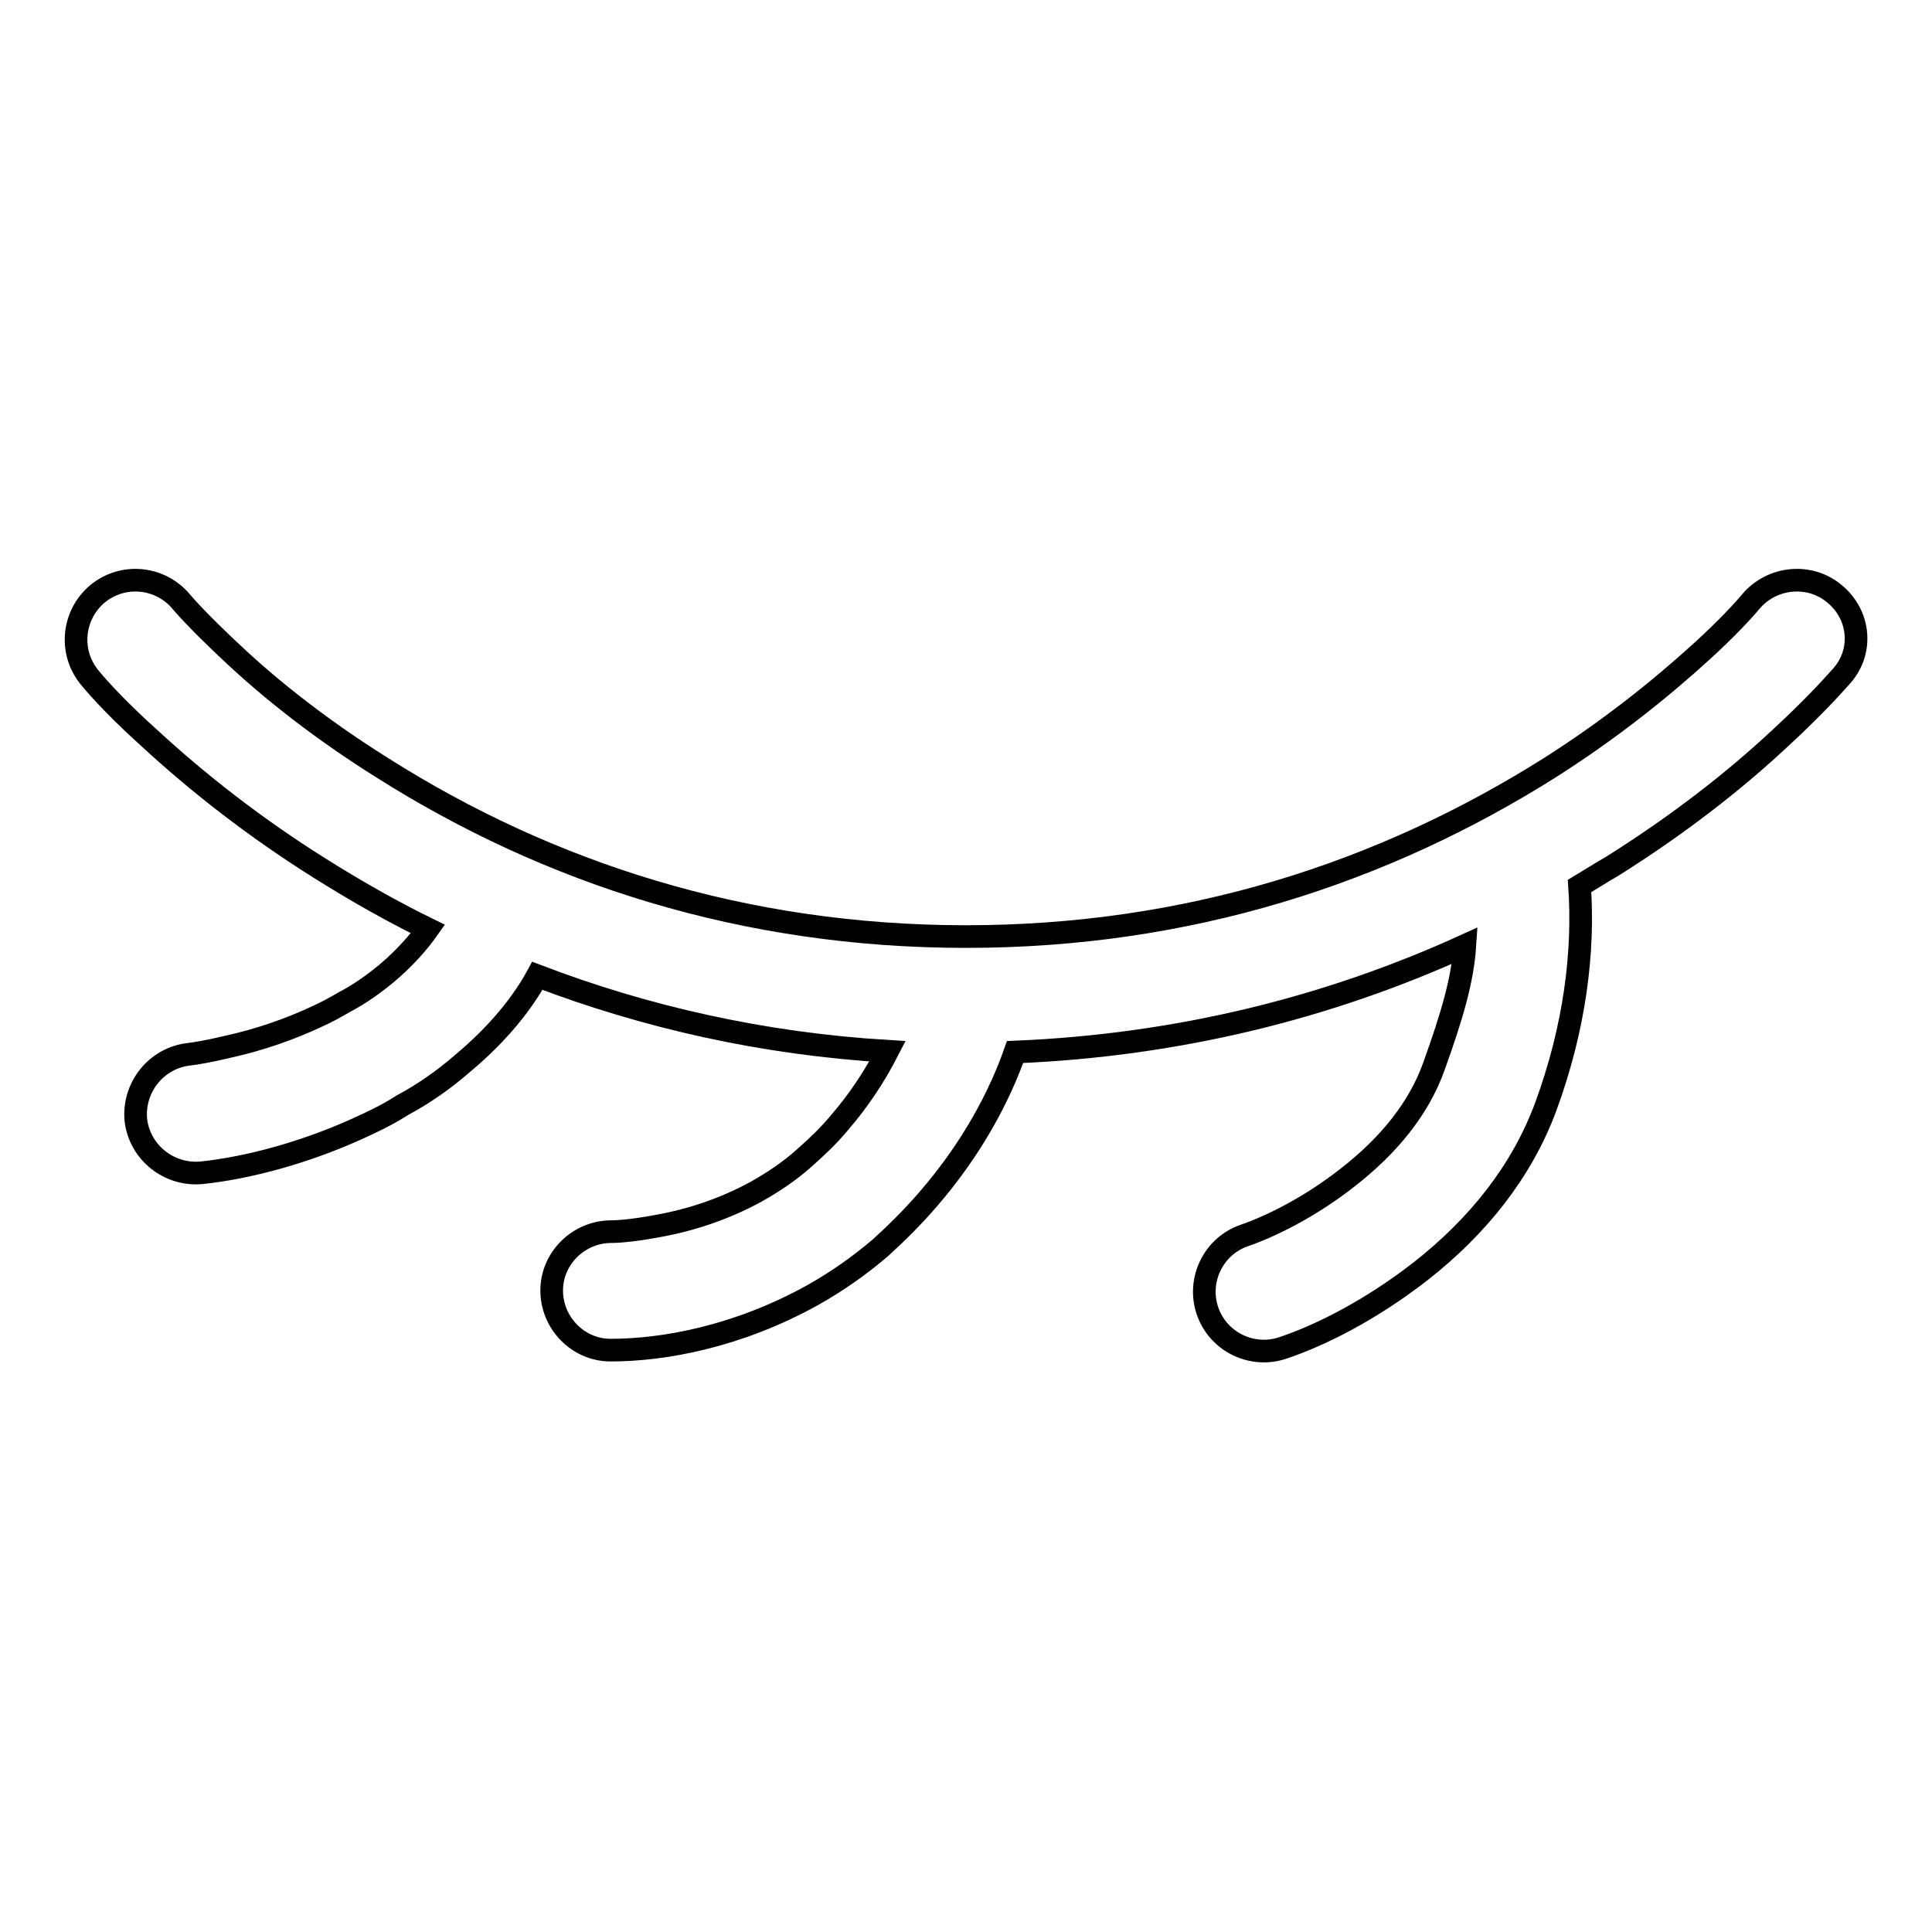
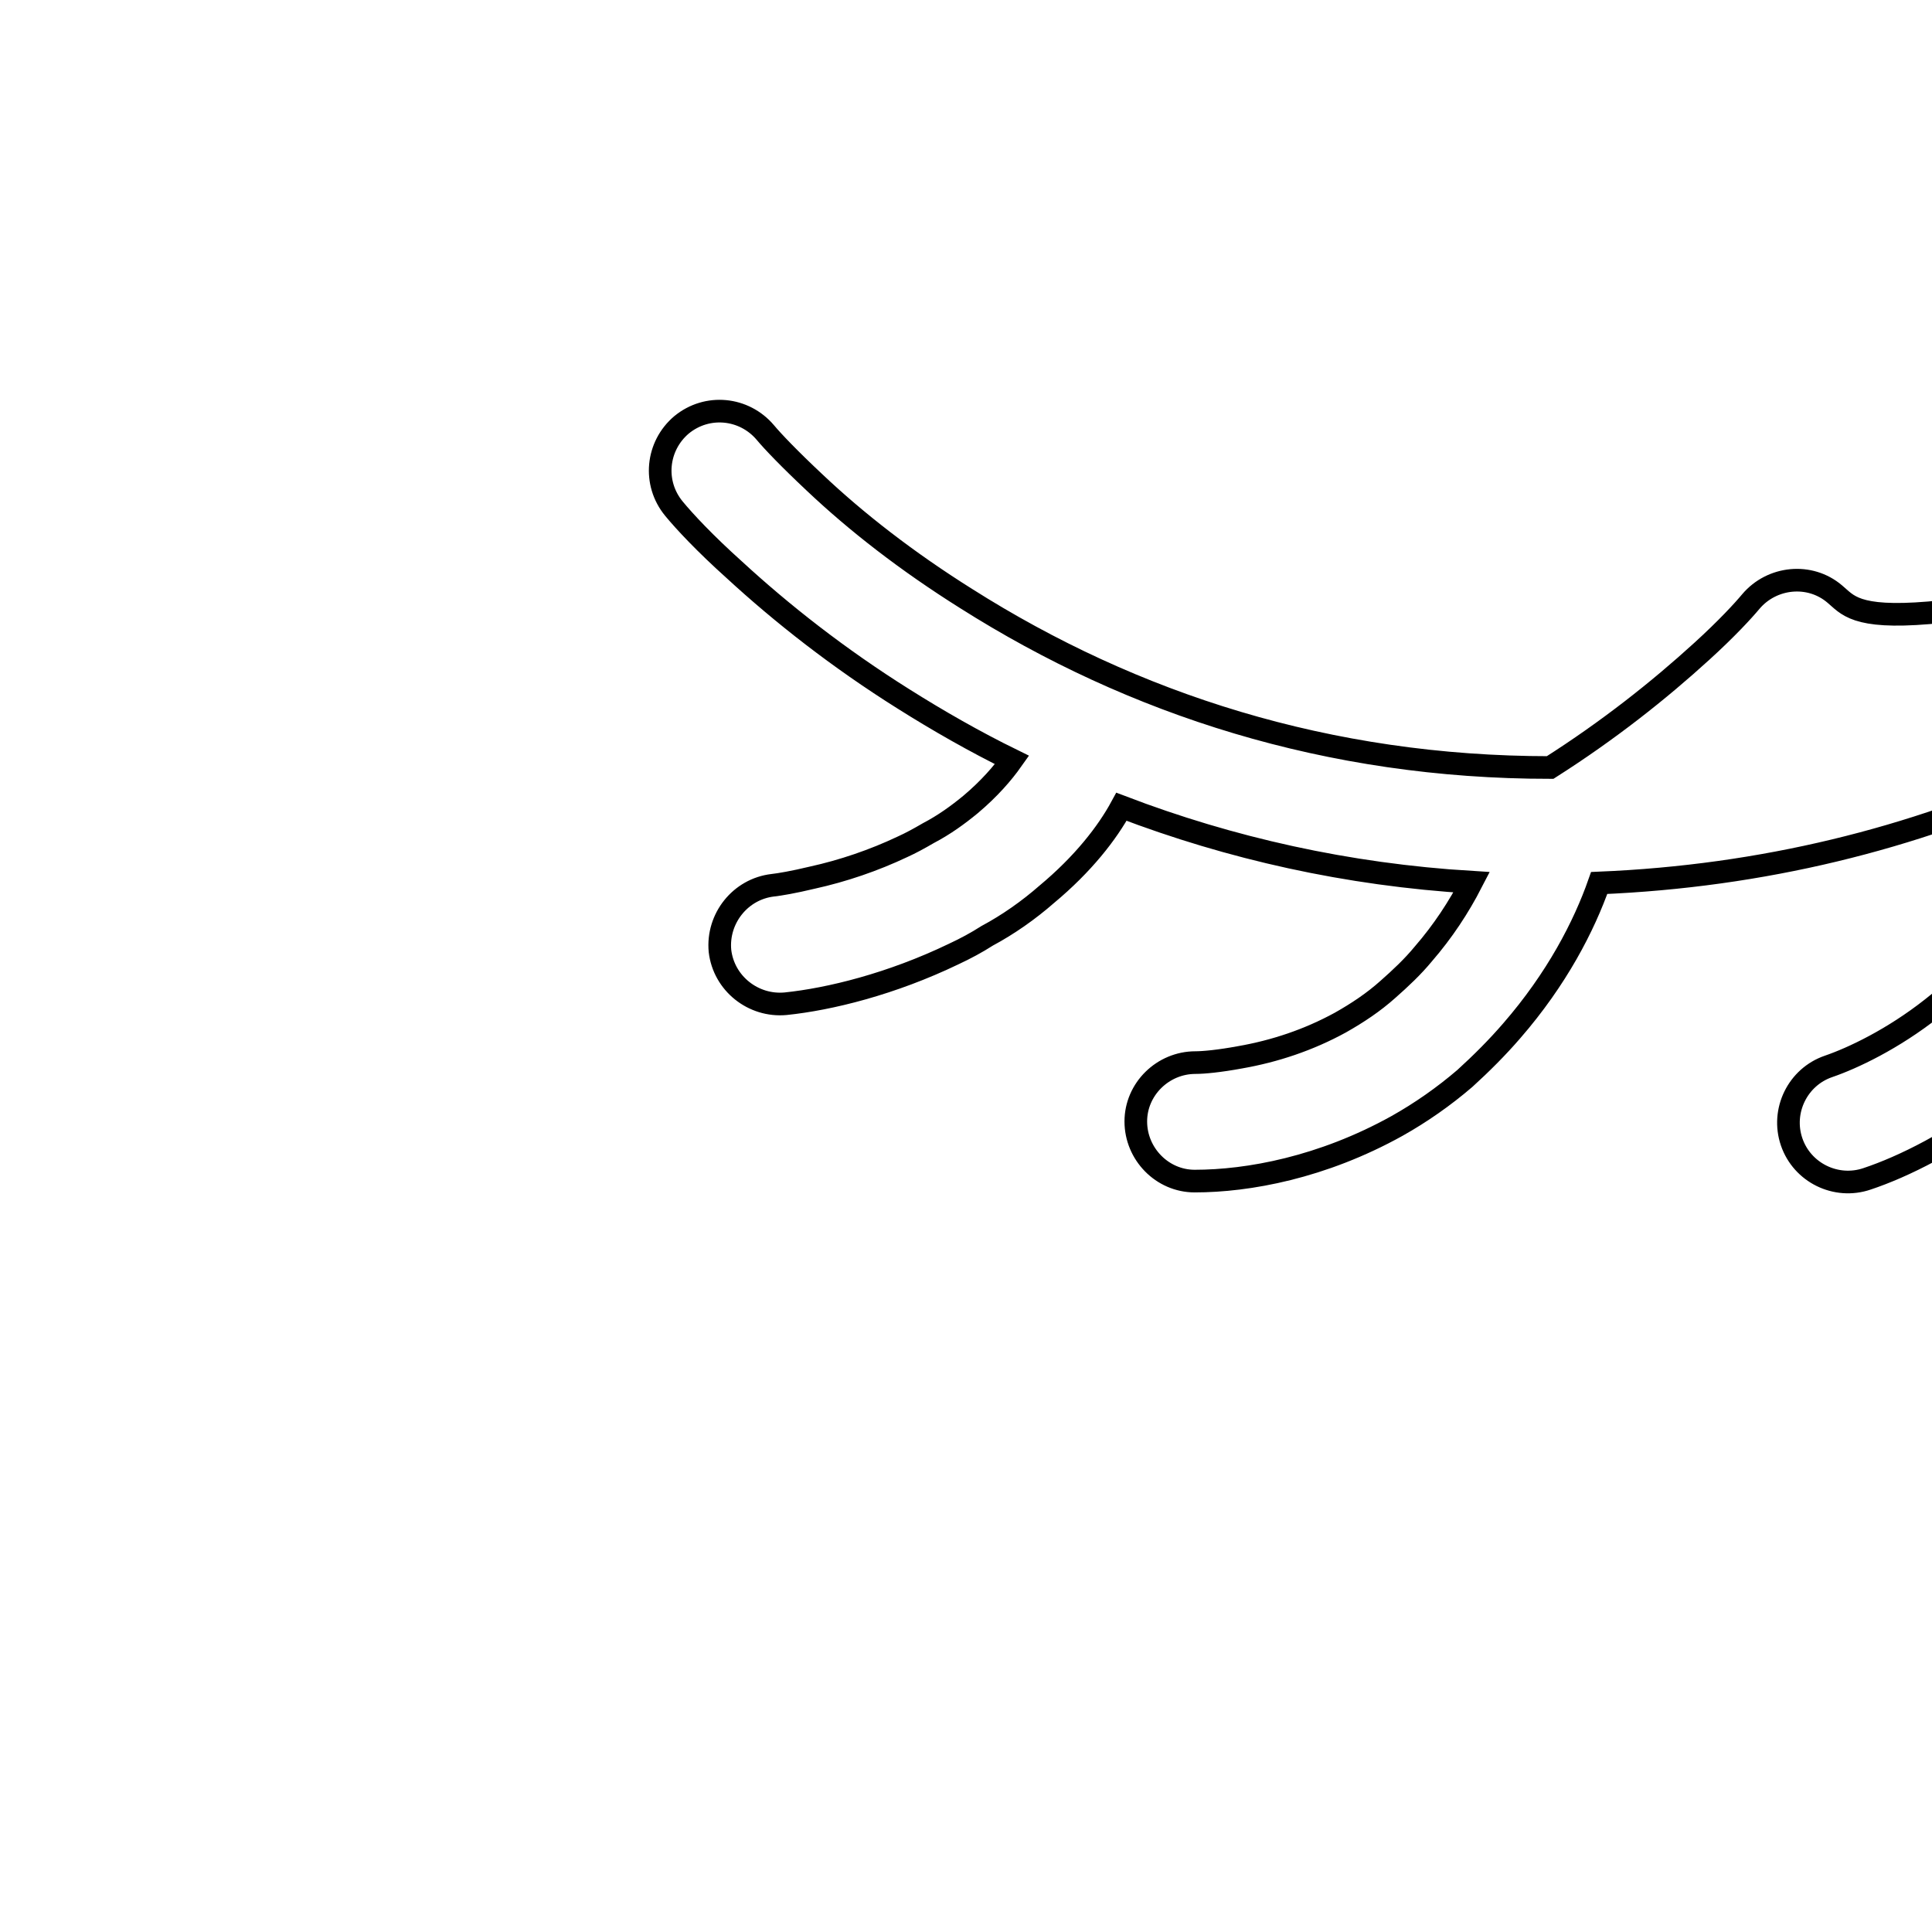
<svg xmlns="http://www.w3.org/2000/svg" version="1.1" x="0px" y="0px" viewBox="0 0 256 256" enable-background="new 0 0 256 256" xml:space="preserve">
  <g>
    <g>
-       <path stroke-width="3" fill-opacity="0" stroke="#000000" d="M243.1,78.7c-3.3-2.8-8.3-2.3-11.1,1c-1,1.2-3.2,3.6-6.5,6.6c-5.7,5.2-12.4,10.5-20.1,15.4c-22.2,14-48,22.4-77.4,22.4c-29.4,0-55.3-8.4-77.4-22.4c-7.8-4.9-14.5-10.1-20.1-15.4c-3.3-3.1-5.5-5.4-6.5-6.6c-2.8-3.3-7.7-3.8-11.1-1c-3.3,2.8-3.8,7.7-1,11.1c1.4,1.7,4.1,4.6,8,8.1c6.3,5.8,13.8,11.7,22.4,17.1c4.6,2.9,9.5,5.7,14.4,8.1c-1.2,1.7-3,3.8-5.5,5.9c-1.7,1.4-3.5,2.7-5.6,3.8c-1.2,0.7-2.3,1.3-3.4,1.8c-3.8,1.8-7.9,3.2-12,4.1c-2.5,0.6-4.3,0.9-5.2,1c-4.3,0.5-7.4,4.4-7,8.7c0.5,4.3,4.4,7.4,8.7,7c5.8-0.6,14-2.6,22.3-6.6c1.5-0.7,3-1.5,4.4-2.4c2.8-1.5,5.5-3.4,7.9-5.5c4.8-4,8-8.1,9.9-11.6c14.4,5.5,29.9,9,46.4,10c-1.7,3.3-3.8,6.5-6.4,9.5c-1.4,1.7-3,3.2-4.7,4.7c-1.9,1.7-4,3.1-6.3,4.4c-4.2,2.3-8.7,3.8-13.3,4.6c-2.7,0.5-4.8,0.7-5.9,0.7c-4.3,0-7.9,3.5-7.9,7.8c0,4.3,3.5,7.9,7.8,7.9c7.1,0,16.9-1.8,26.8-7.3c3.2-1.8,6.2-3.9,9-6.3c2.2-2,4.3-4.1,6.2-6.3c6-6.9,9.6-13.9,11.6-19.6c21.7-0.9,41.6-5.9,59.6-14.1c-0.3,4.6-1.7,9.3-4.1,16c-2,5.6-6,10.5-11.4,14.7c-5.2,4.1-10.5,6.6-13.7,7.7c-4.1,1.4-6.3,5.9-4.9,10c1.4,4.1,5.9,6.3,10,4.9c4.8-1.6,11.5-4.9,18.3-10.2c7.5-5.9,13.3-13.1,16.5-21.7c3.9-10.6,5.1-20.6,4.5-29.3c1.5-0.9,2.9-1.8,4.3-2.6c8.6-5.4,16.1-11.2,22.4-17.1c3.9-3.6,6.5-6.4,8-8.1C246.9,86.4,246.5,81.5,243.1,78.7z" />
+       <path stroke-width="3" fill-opacity="0" stroke="#000000" d="M243.1,78.7c-3.3-2.8-8.3-2.3-11.1,1c-1,1.2-3.2,3.6-6.5,6.6c-5.7,5.2-12.4,10.5-20.1,15.4c-29.4,0-55.3-8.4-77.4-22.4c-7.8-4.9-14.5-10.1-20.1-15.4c-3.3-3.1-5.5-5.4-6.5-6.6c-2.8-3.3-7.7-3.8-11.1-1c-3.3,2.8-3.8,7.7-1,11.1c1.4,1.7,4.1,4.6,8,8.1c6.3,5.8,13.8,11.7,22.4,17.1c4.6,2.9,9.5,5.7,14.4,8.1c-1.2,1.7-3,3.8-5.5,5.9c-1.7,1.4-3.5,2.7-5.6,3.8c-1.2,0.7-2.3,1.3-3.4,1.8c-3.8,1.8-7.9,3.2-12,4.1c-2.5,0.6-4.3,0.9-5.2,1c-4.3,0.5-7.4,4.4-7,8.7c0.5,4.3,4.4,7.4,8.7,7c5.8-0.6,14-2.6,22.3-6.6c1.5-0.7,3-1.5,4.4-2.4c2.8-1.5,5.5-3.4,7.9-5.5c4.8-4,8-8.1,9.9-11.6c14.4,5.5,29.9,9,46.4,10c-1.7,3.3-3.8,6.5-6.4,9.5c-1.4,1.7-3,3.2-4.7,4.7c-1.9,1.7-4,3.1-6.3,4.4c-4.2,2.3-8.7,3.8-13.3,4.6c-2.7,0.5-4.8,0.7-5.9,0.7c-4.3,0-7.9,3.5-7.9,7.8c0,4.3,3.5,7.9,7.8,7.9c7.1,0,16.9-1.8,26.8-7.3c3.2-1.8,6.2-3.9,9-6.3c2.2-2,4.3-4.1,6.2-6.3c6-6.9,9.6-13.9,11.6-19.6c21.7-0.9,41.6-5.9,59.6-14.1c-0.3,4.6-1.7,9.3-4.1,16c-2,5.6-6,10.5-11.4,14.7c-5.2,4.1-10.5,6.6-13.7,7.7c-4.1,1.4-6.3,5.9-4.9,10c1.4,4.1,5.9,6.3,10,4.9c4.8-1.6,11.5-4.9,18.3-10.2c7.5-5.9,13.3-13.1,16.5-21.7c3.9-10.6,5.1-20.6,4.5-29.3c1.5-0.9,2.9-1.8,4.3-2.6c8.6-5.4,16.1-11.2,22.4-17.1c3.9-3.6,6.5-6.4,8-8.1C246.9,86.4,246.5,81.5,243.1,78.7z" />
    </g>
  </g>
</svg>